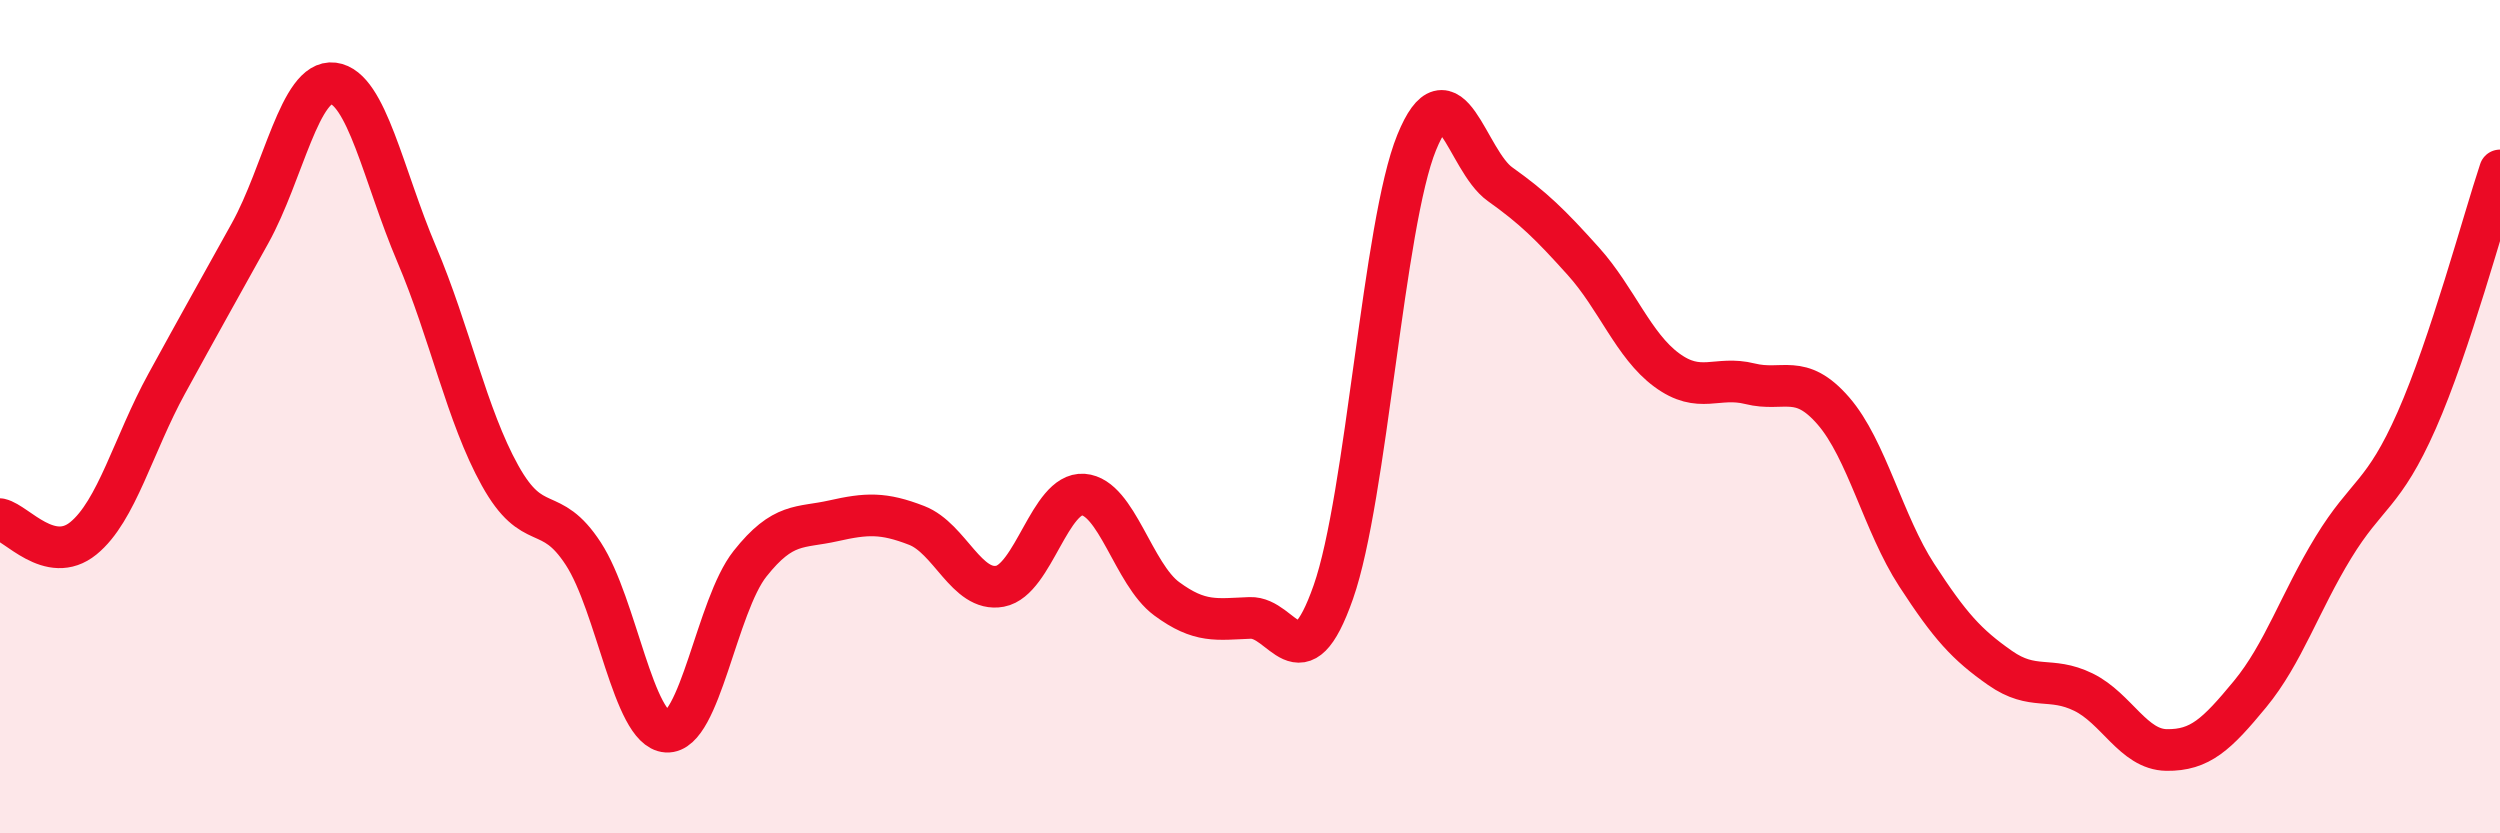
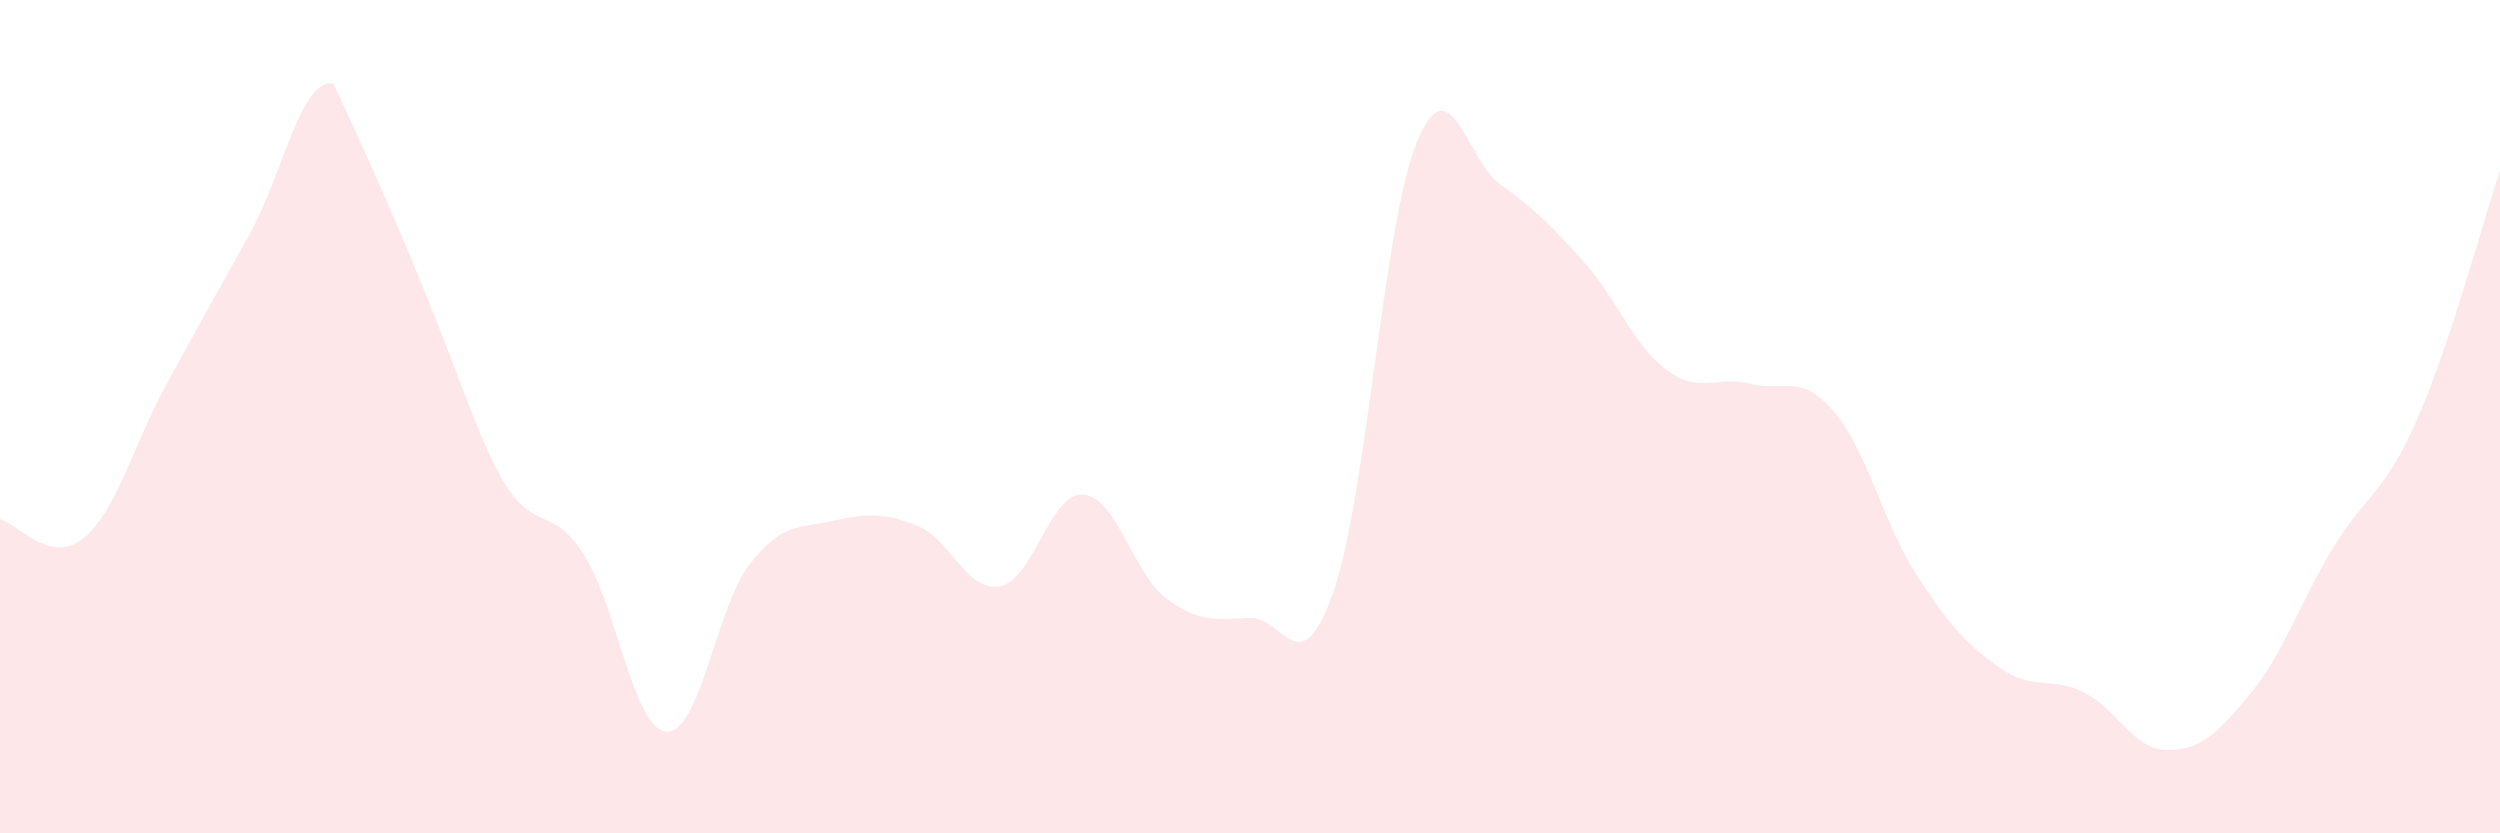
<svg xmlns="http://www.w3.org/2000/svg" width="60" height="20" viewBox="0 0 60 20">
-   <path d="M 0,12.46 C 0.4,12.55 1.2,13.57 2,12.92 C 2.8,12.27 3.2,10.67 4,9.21 C 4.8,7.75 5.2,7.04 6,5.6 C 6.8,4.16 7.2,1.9 8,2 C 8.8,2.1 9.2,4.22 10,6.1 C 10.8,7.98 11.2,9.97 12,11.41 C 12.8,12.85 13.2,12.06 14,13.29 C 14.8,14.52 15.2,17.51 16,17.56 C 16.8,17.61 17.2,14.54 18,13.53 C 18.8,12.52 19.2,12.68 20,12.5 C 20.8,12.32 21.2,12.3 22,12.61 C 22.8,12.92 23.2,14.22 24,14.07 C 24.8,13.92 25.2,11.81 26,11.87 C 26.8,11.93 27.2,13.78 28,14.37 C 28.8,14.96 29.2,14.86 30,14.83 C 30.8,14.8 31.2,16.49 32,14.21 C 32.8,11.93 33.2,5.38 34,3.42 C 34.8,1.46 35.2,3.85 36,4.42 C 36.8,4.99 37.2,5.38 38,6.27 C 38.8,7.16 39.2,8.29 40,8.88 C 40.8,9.47 41.2,9.01 42,9.21 C 42.8,9.41 43.2,8.94 44,9.86 C 44.8,10.78 45.2,12.57 46,13.8 C 46.8,15.03 47.2,15.47 48,16.03 C 48.8,16.59 49.2,16.22 50,16.61 C 50.8,17 51.2,17.99 52,18 C 52.8,18.01 53.2,17.63 54,16.66 C 54.8,15.69 55.2,14.45 56,13.14 C 56.8,11.83 57.2,11.9 58,10.09 C 58.8,8.28 59.6,5.29 60,4.09L60 20L0 20Z" fill="#EB0A25" opacity="0.1" stroke-linecap="round" stroke-linejoin="round" />
-   <path d="M 0,12.46 C 0.4,12.55 1.2,13.57 2,12.92 C 2.8,12.27 3.2,10.67 4,9.21 C 4.8,7.75 5.2,7.04 6,5.6 C 6.8,4.16 7.2,1.9 8,2 C 8.8,2.1 9.2,4.22 10,6.1 C 10.8,7.98 11.2,9.97 12,11.41 C 12.8,12.85 13.2,12.06 14,13.29 C 14.8,14.52 15.2,17.51 16,17.56 C 16.8,17.61 17.2,14.54 18,13.53 C 18.8,12.52 19.2,12.68 20,12.5 C 20.8,12.32 21.2,12.3 22,12.61 C 22.8,12.92 23.2,14.22 24,14.07 C 24.8,13.92 25.2,11.81 26,11.87 C 26.8,11.93 27.2,13.78 28,14.37 C 28.8,14.96 29.2,14.86 30,14.83 C 30.8,14.8 31.2,16.49 32,14.21 C 32.8,11.93 33.2,5.38 34,3.42 C 34.8,1.46 35.2,3.85 36,4.42 C 36.8,4.99 37.2,5.38 38,6.27 C 38.8,7.16 39.2,8.29 40,8.88 C 40.8,9.47 41.2,9.01 42,9.21 C 42.8,9.41 43.2,8.94 44,9.86 C 44.8,10.78 45.2,12.57 46,13.8 C 46.8,15.03 47.2,15.47 48,16.03 C 48.8,16.59 49.2,16.22 50,16.61 C 50.8,17 51.2,17.99 52,18 C 52.8,18.01 53.2,17.63 54,16.66 C 54.8,15.69 55.2,14.45 56,13.14 C 56.8,11.83 57.2,11.9 58,10.09 C 58.8,8.28 59.6,5.29 60,4.09" stroke="#EB0A25" stroke-width="1" fill="none" stroke-linecap="round" stroke-linejoin="round" />
+   <path d="M 0,12.46 C 0.4,12.55 1.2,13.57 2,12.92 C 2.8,12.27 3.2,10.67 4,9.21 C 4.8,7.75 5.2,7.04 6,5.6 C 6.8,4.16 7.2,1.9 8,2 C 10.8,7.98 11.2,9.97 12,11.41 C 12.8,12.85 13.2,12.06 14,13.29 C 14.8,14.52 15.2,17.51 16,17.56 C 16.8,17.61 17.2,14.54 18,13.53 C 18.8,12.52 19.2,12.68 20,12.5 C 20.8,12.32 21.2,12.3 22,12.61 C 22.8,12.92 23.2,14.22 24,14.07 C 24.8,13.92 25.2,11.81 26,11.87 C 26.8,11.93 27.2,13.78 28,14.37 C 28.8,14.96 29.2,14.86 30,14.83 C 30.8,14.8 31.2,16.49 32,14.21 C 32.8,11.93 33.2,5.38 34,3.42 C 34.8,1.46 35.2,3.85 36,4.42 C 36.8,4.99 37.2,5.38 38,6.27 C 38.8,7.16 39.2,8.29 40,8.88 C 40.8,9.47 41.2,9.01 42,9.21 C 42.8,9.41 43.2,8.94 44,9.86 C 44.8,10.78 45.2,12.57 46,13.8 C 46.8,15.03 47.2,15.47 48,16.03 C 48.8,16.59 49.2,16.22 50,16.61 C 50.8,17 51.2,17.99 52,18 C 52.8,18.01 53.2,17.63 54,16.66 C 54.8,15.69 55.2,14.45 56,13.14 C 56.8,11.83 57.2,11.9 58,10.09 C 58.8,8.28 59.6,5.29 60,4.09L60 20L0 20Z" fill="#EB0A25" opacity="0.1" stroke-linecap="round" stroke-linejoin="round" />
</svg>